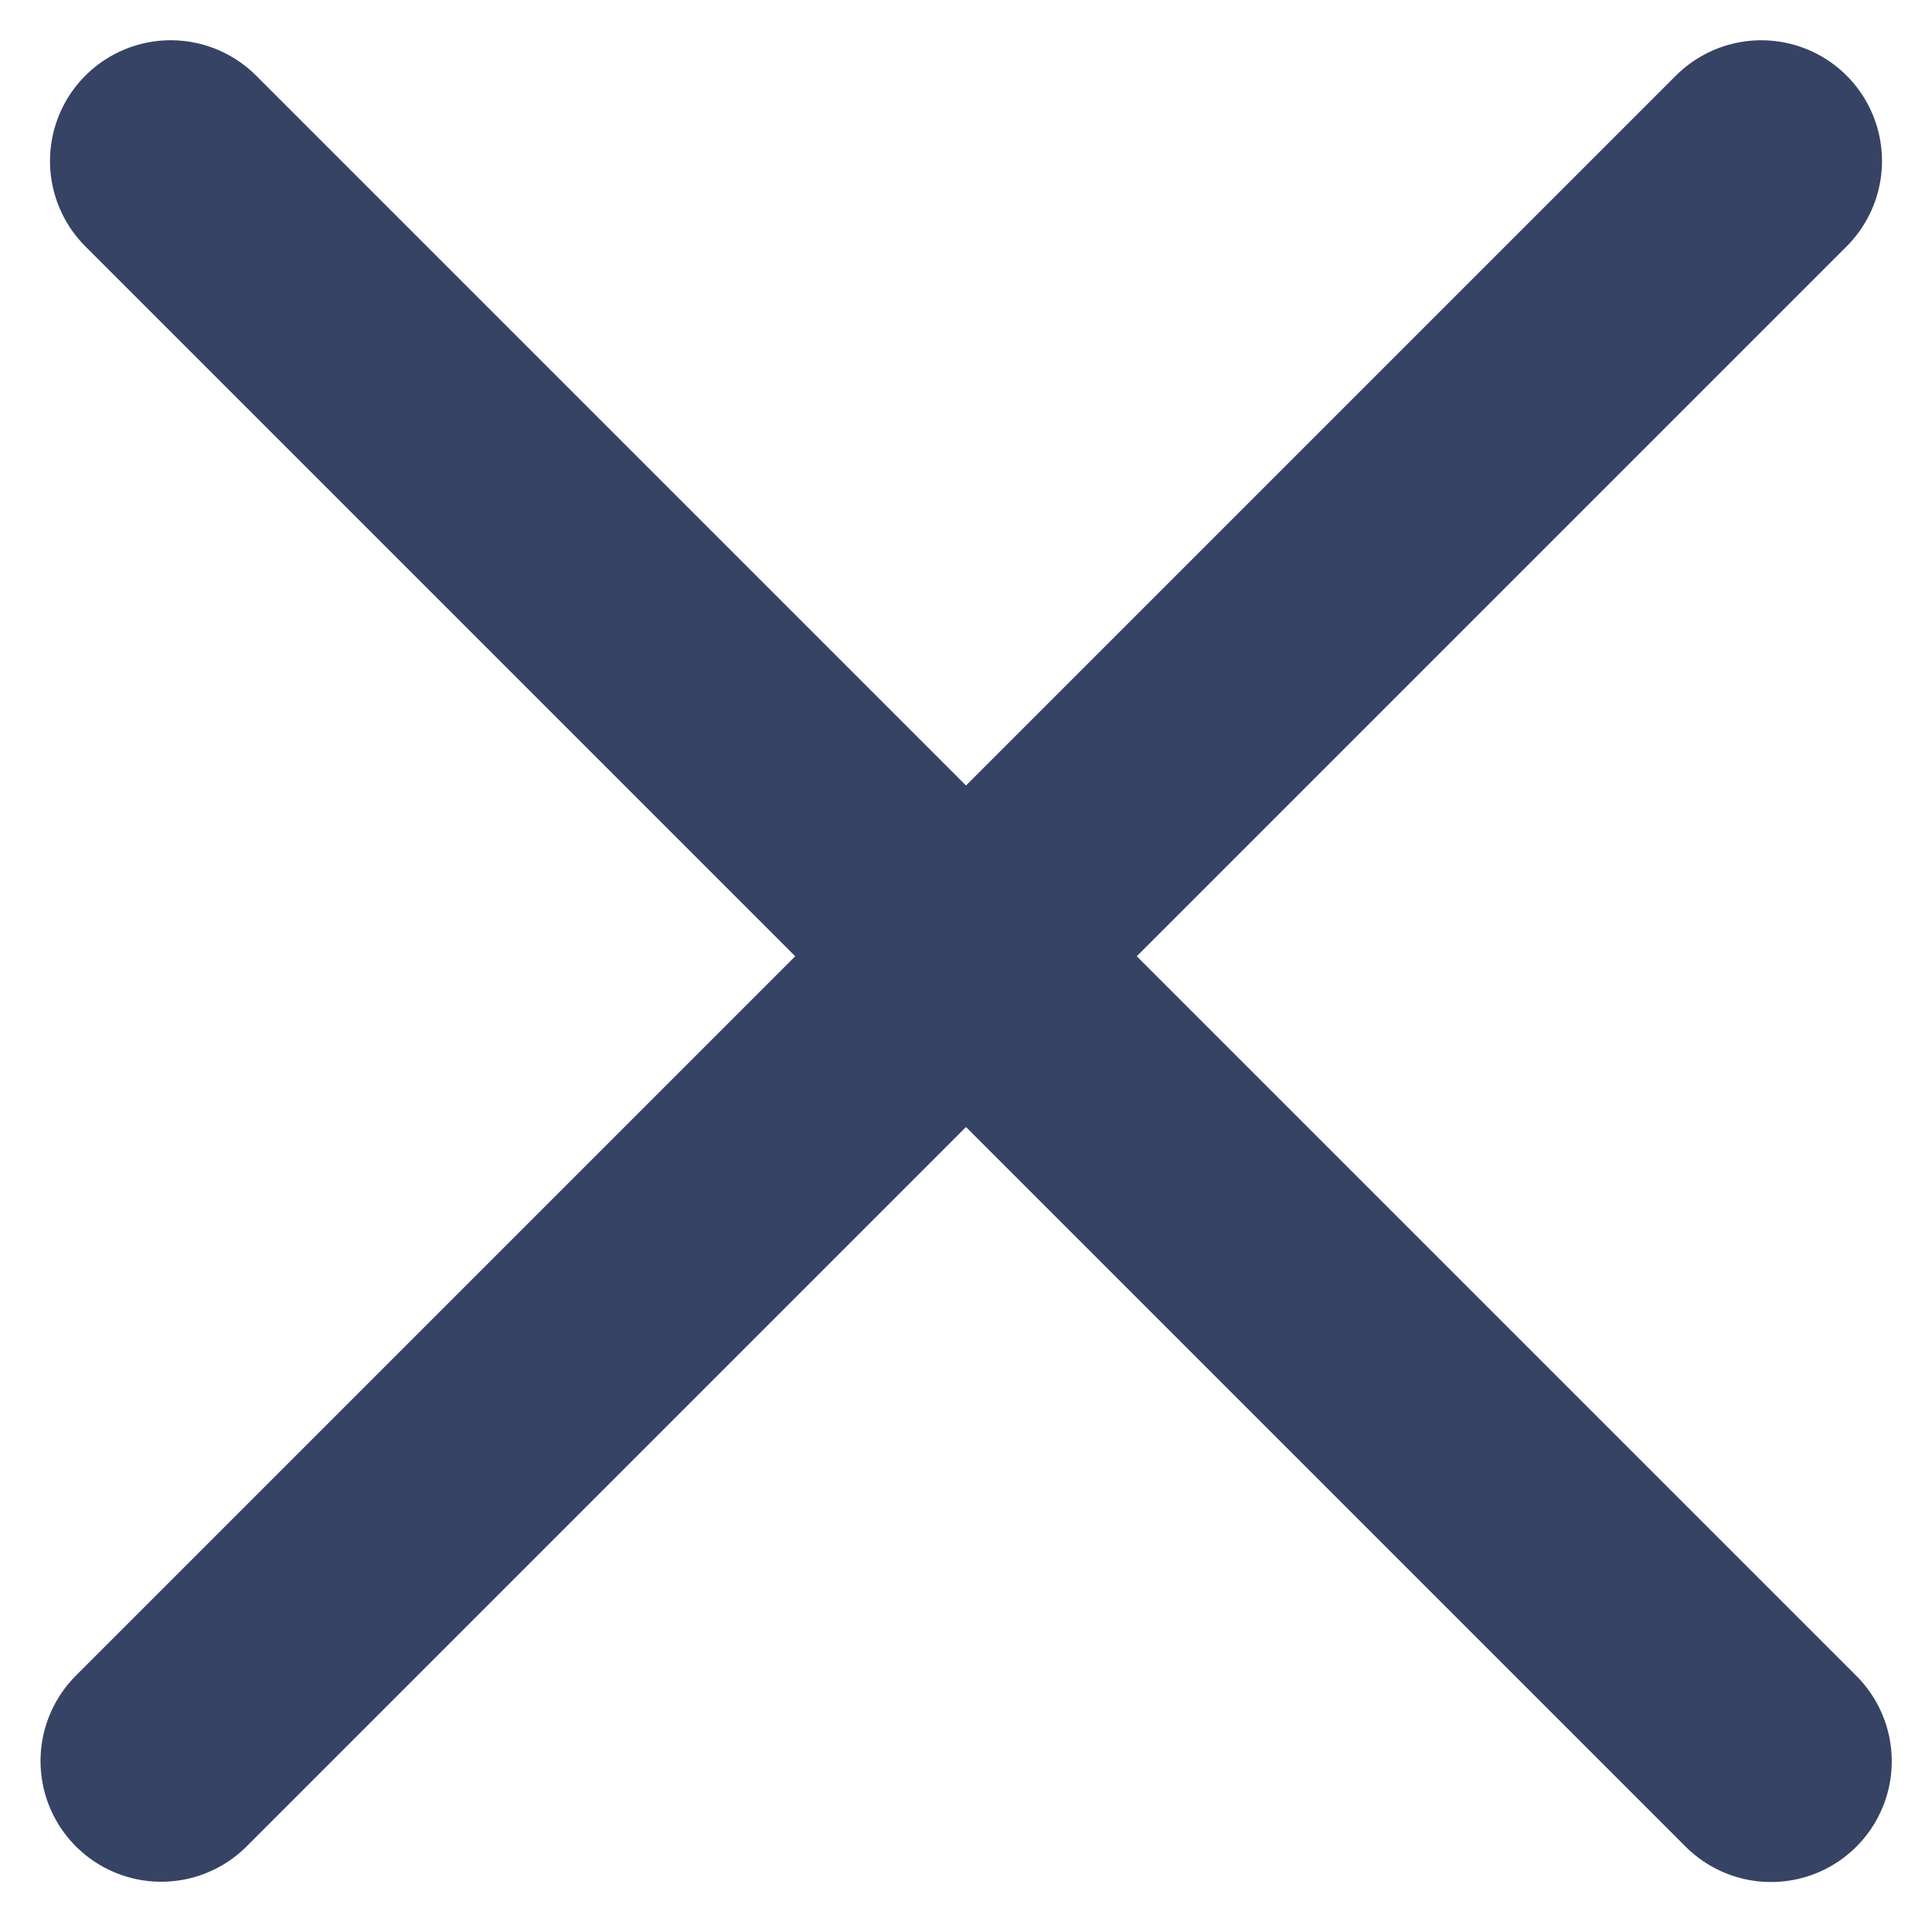
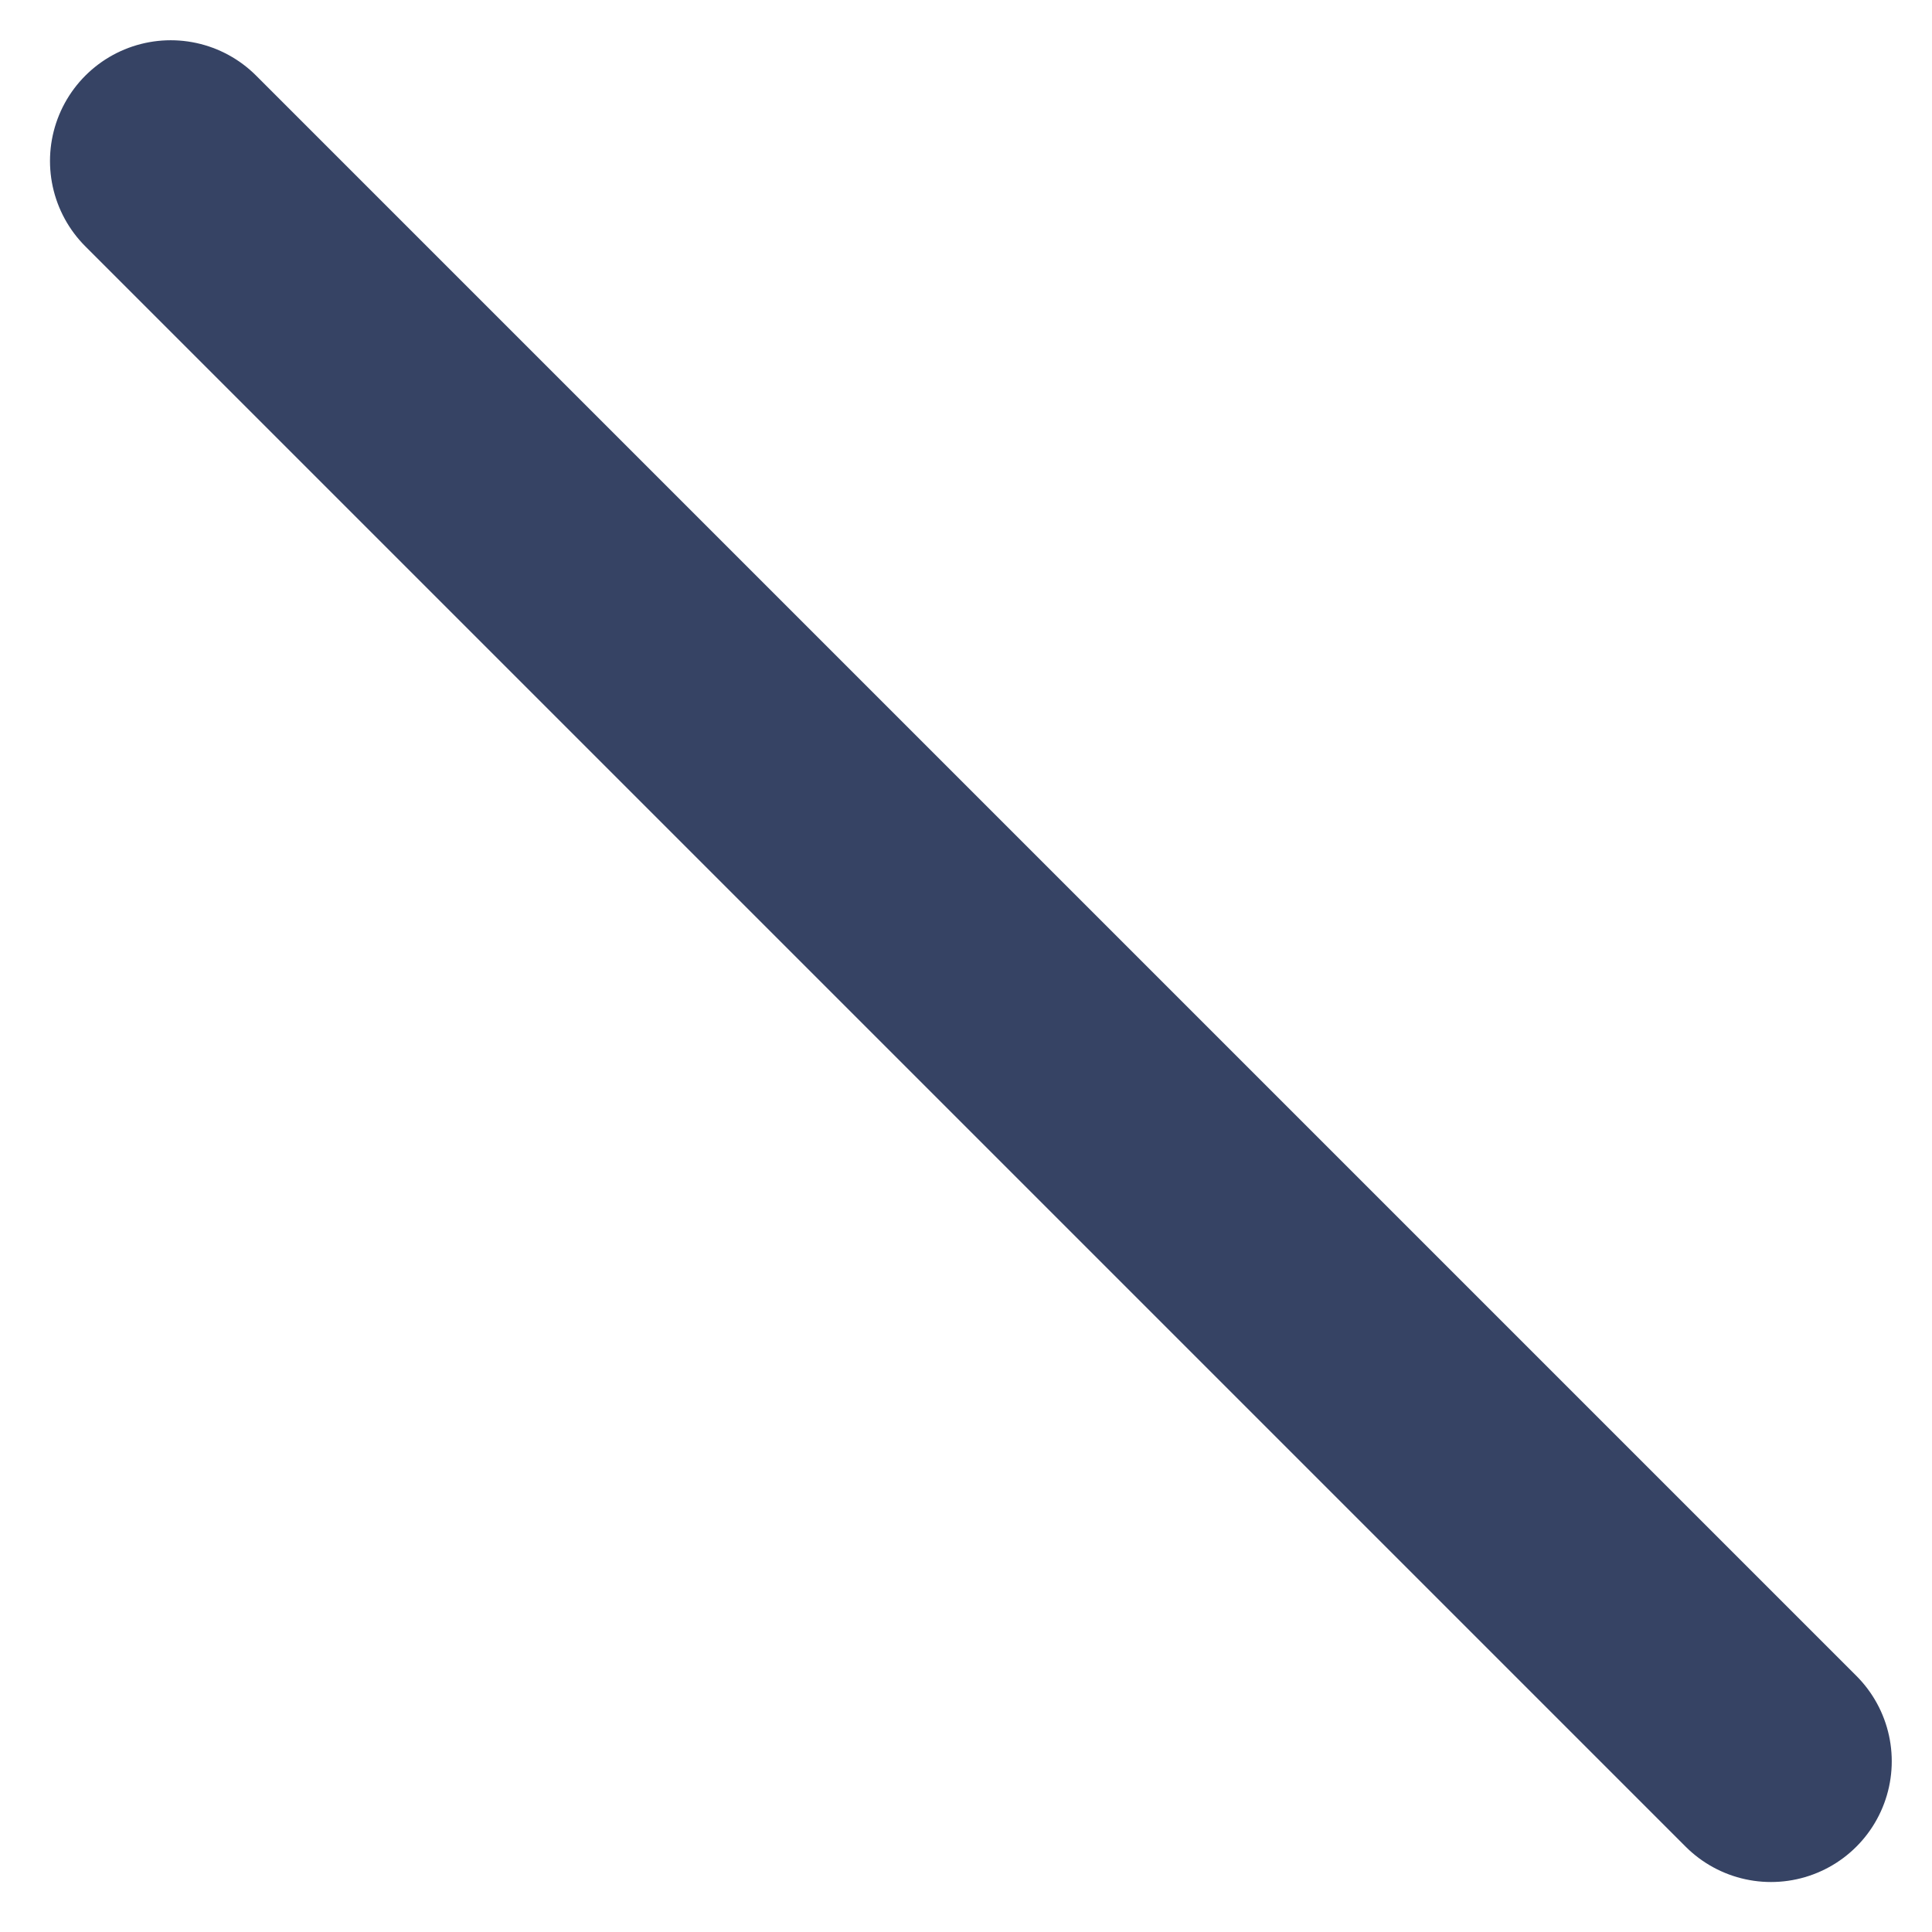
<svg xmlns="http://www.w3.org/2000/svg" width="24" height="24" viewBox="0 0 24 24" fill="none">
  <line x1="2.121" y1="2" x2="22" y2="21.879" stroke="#364364" stroke-width="3" stroke-linecap="round" />
-   <line x1="1.5" y1="-1.5" x2="29.613" y2="-1.5" transform="matrix(-0.707 0.707 0.707 0.707 24 2)" stroke="#364364" stroke-width="3" stroke-linecap="round" />
</svg>